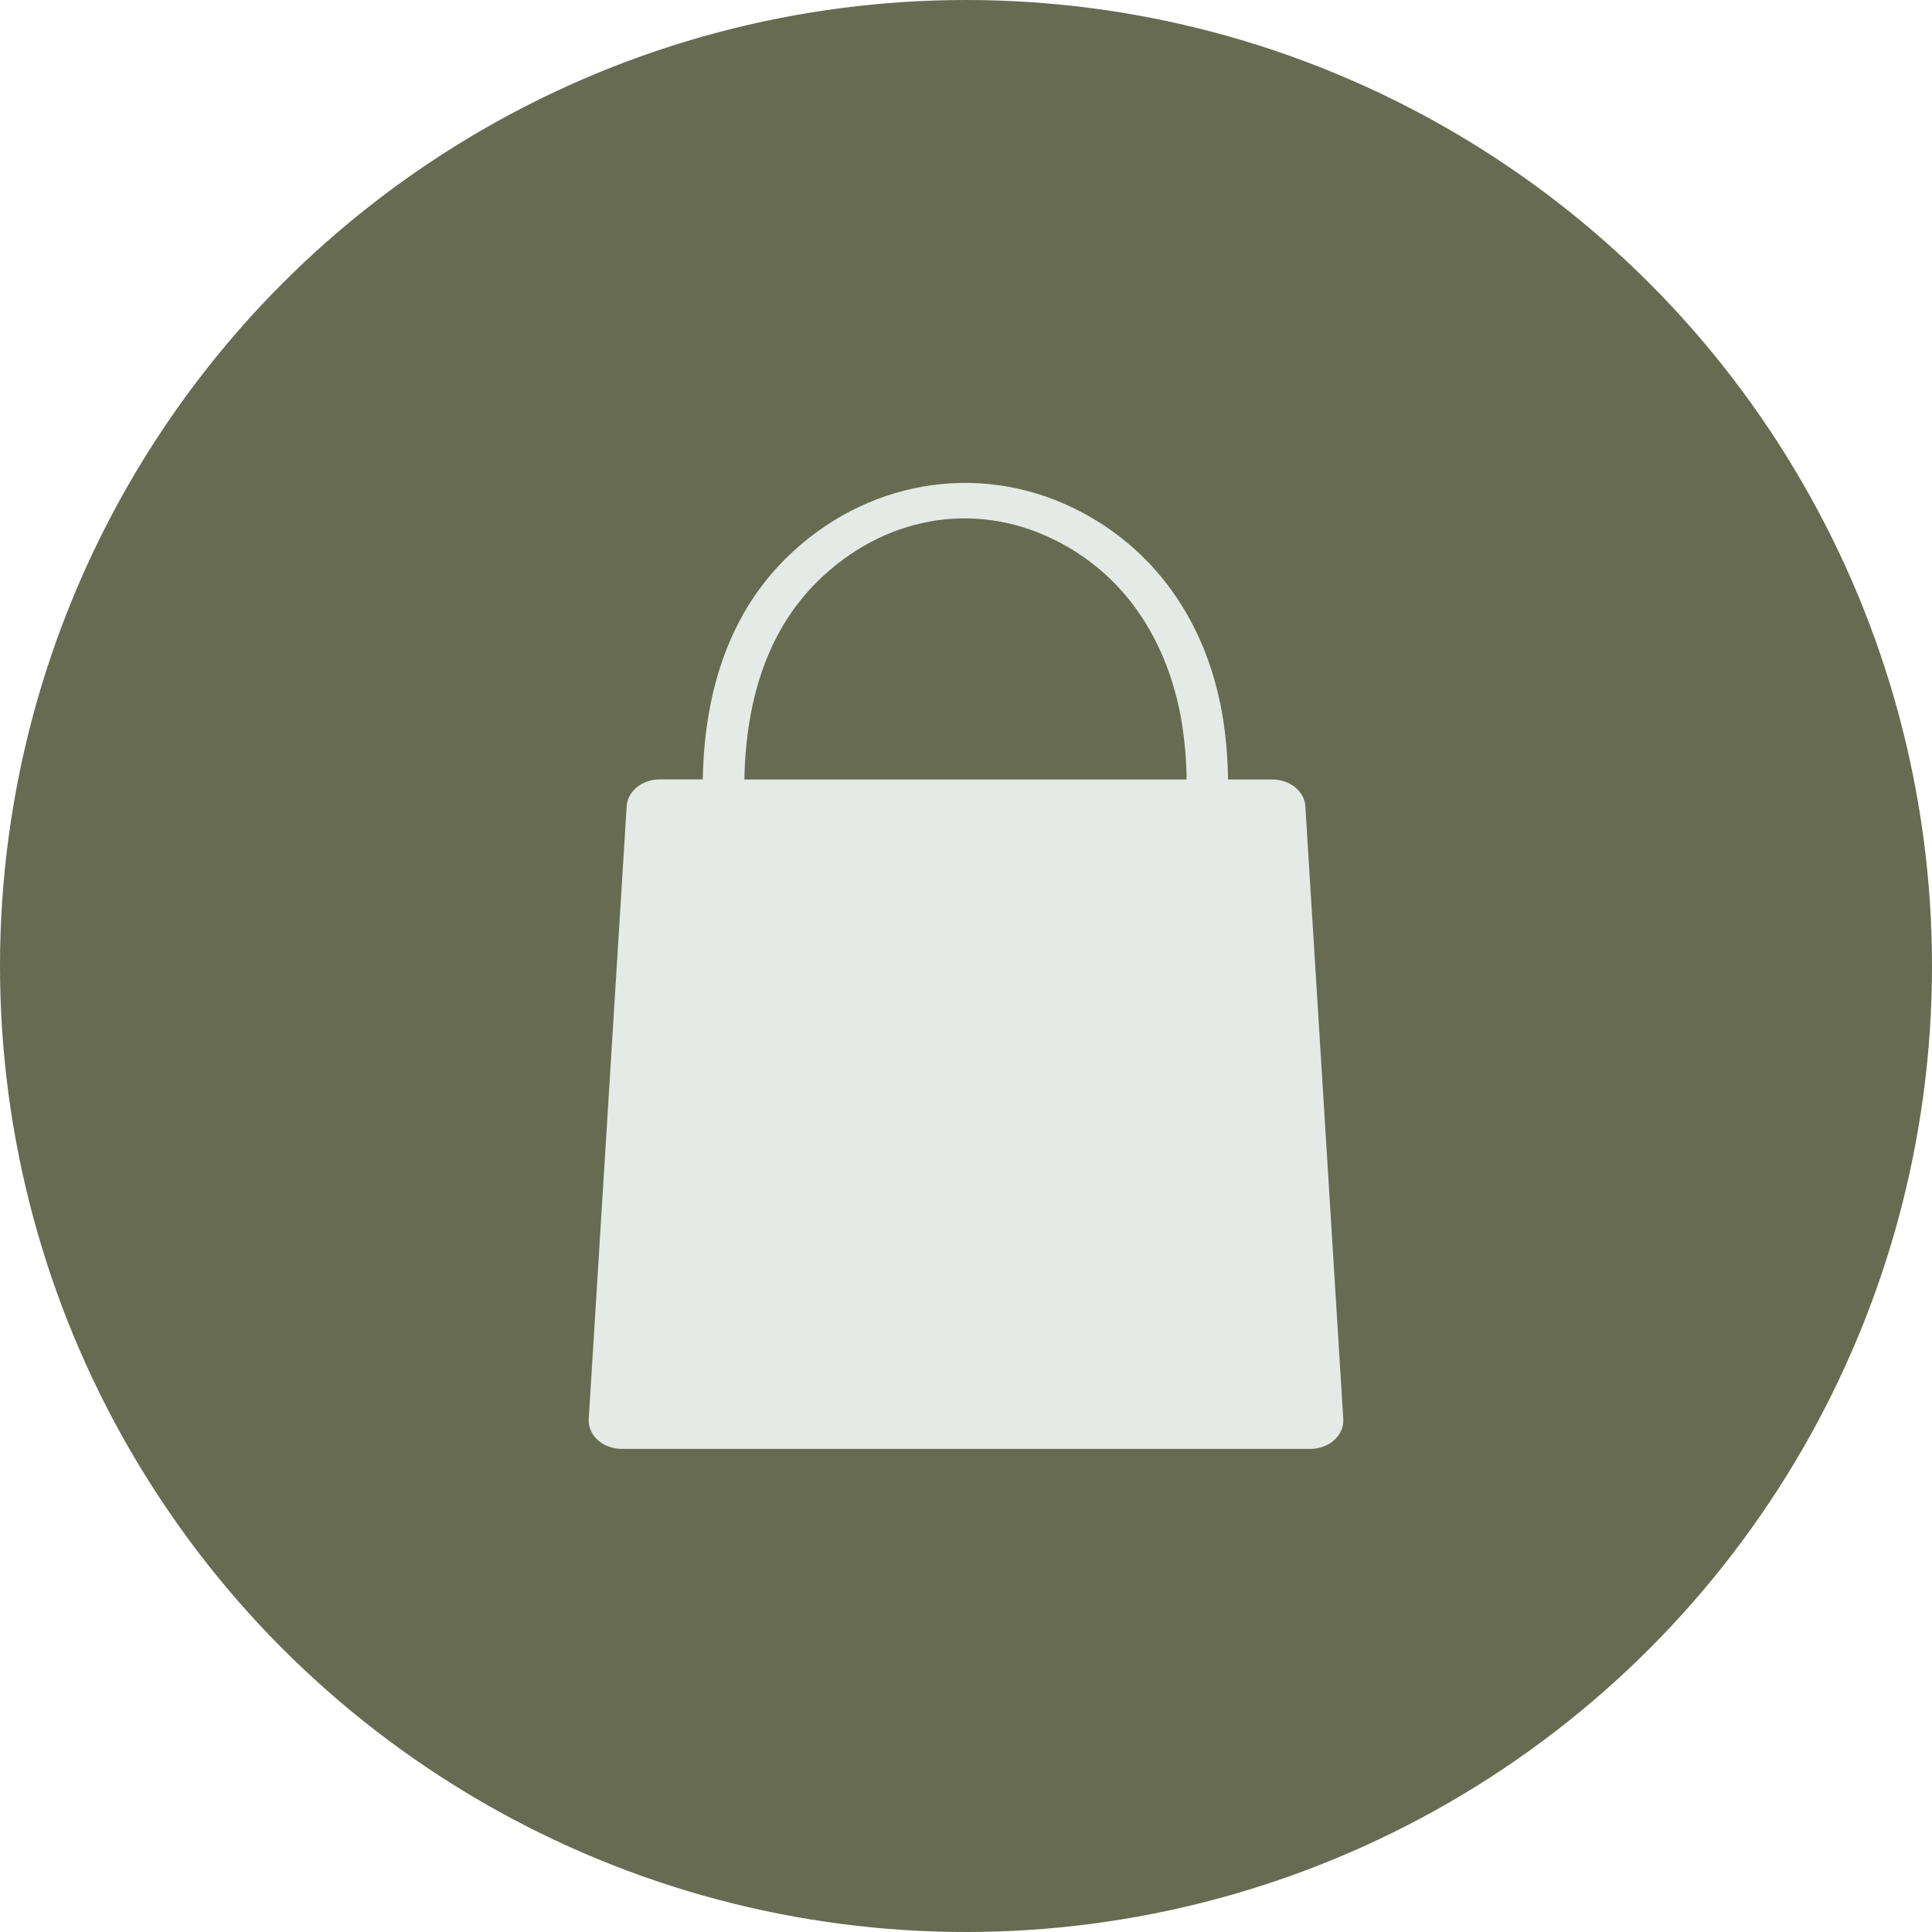
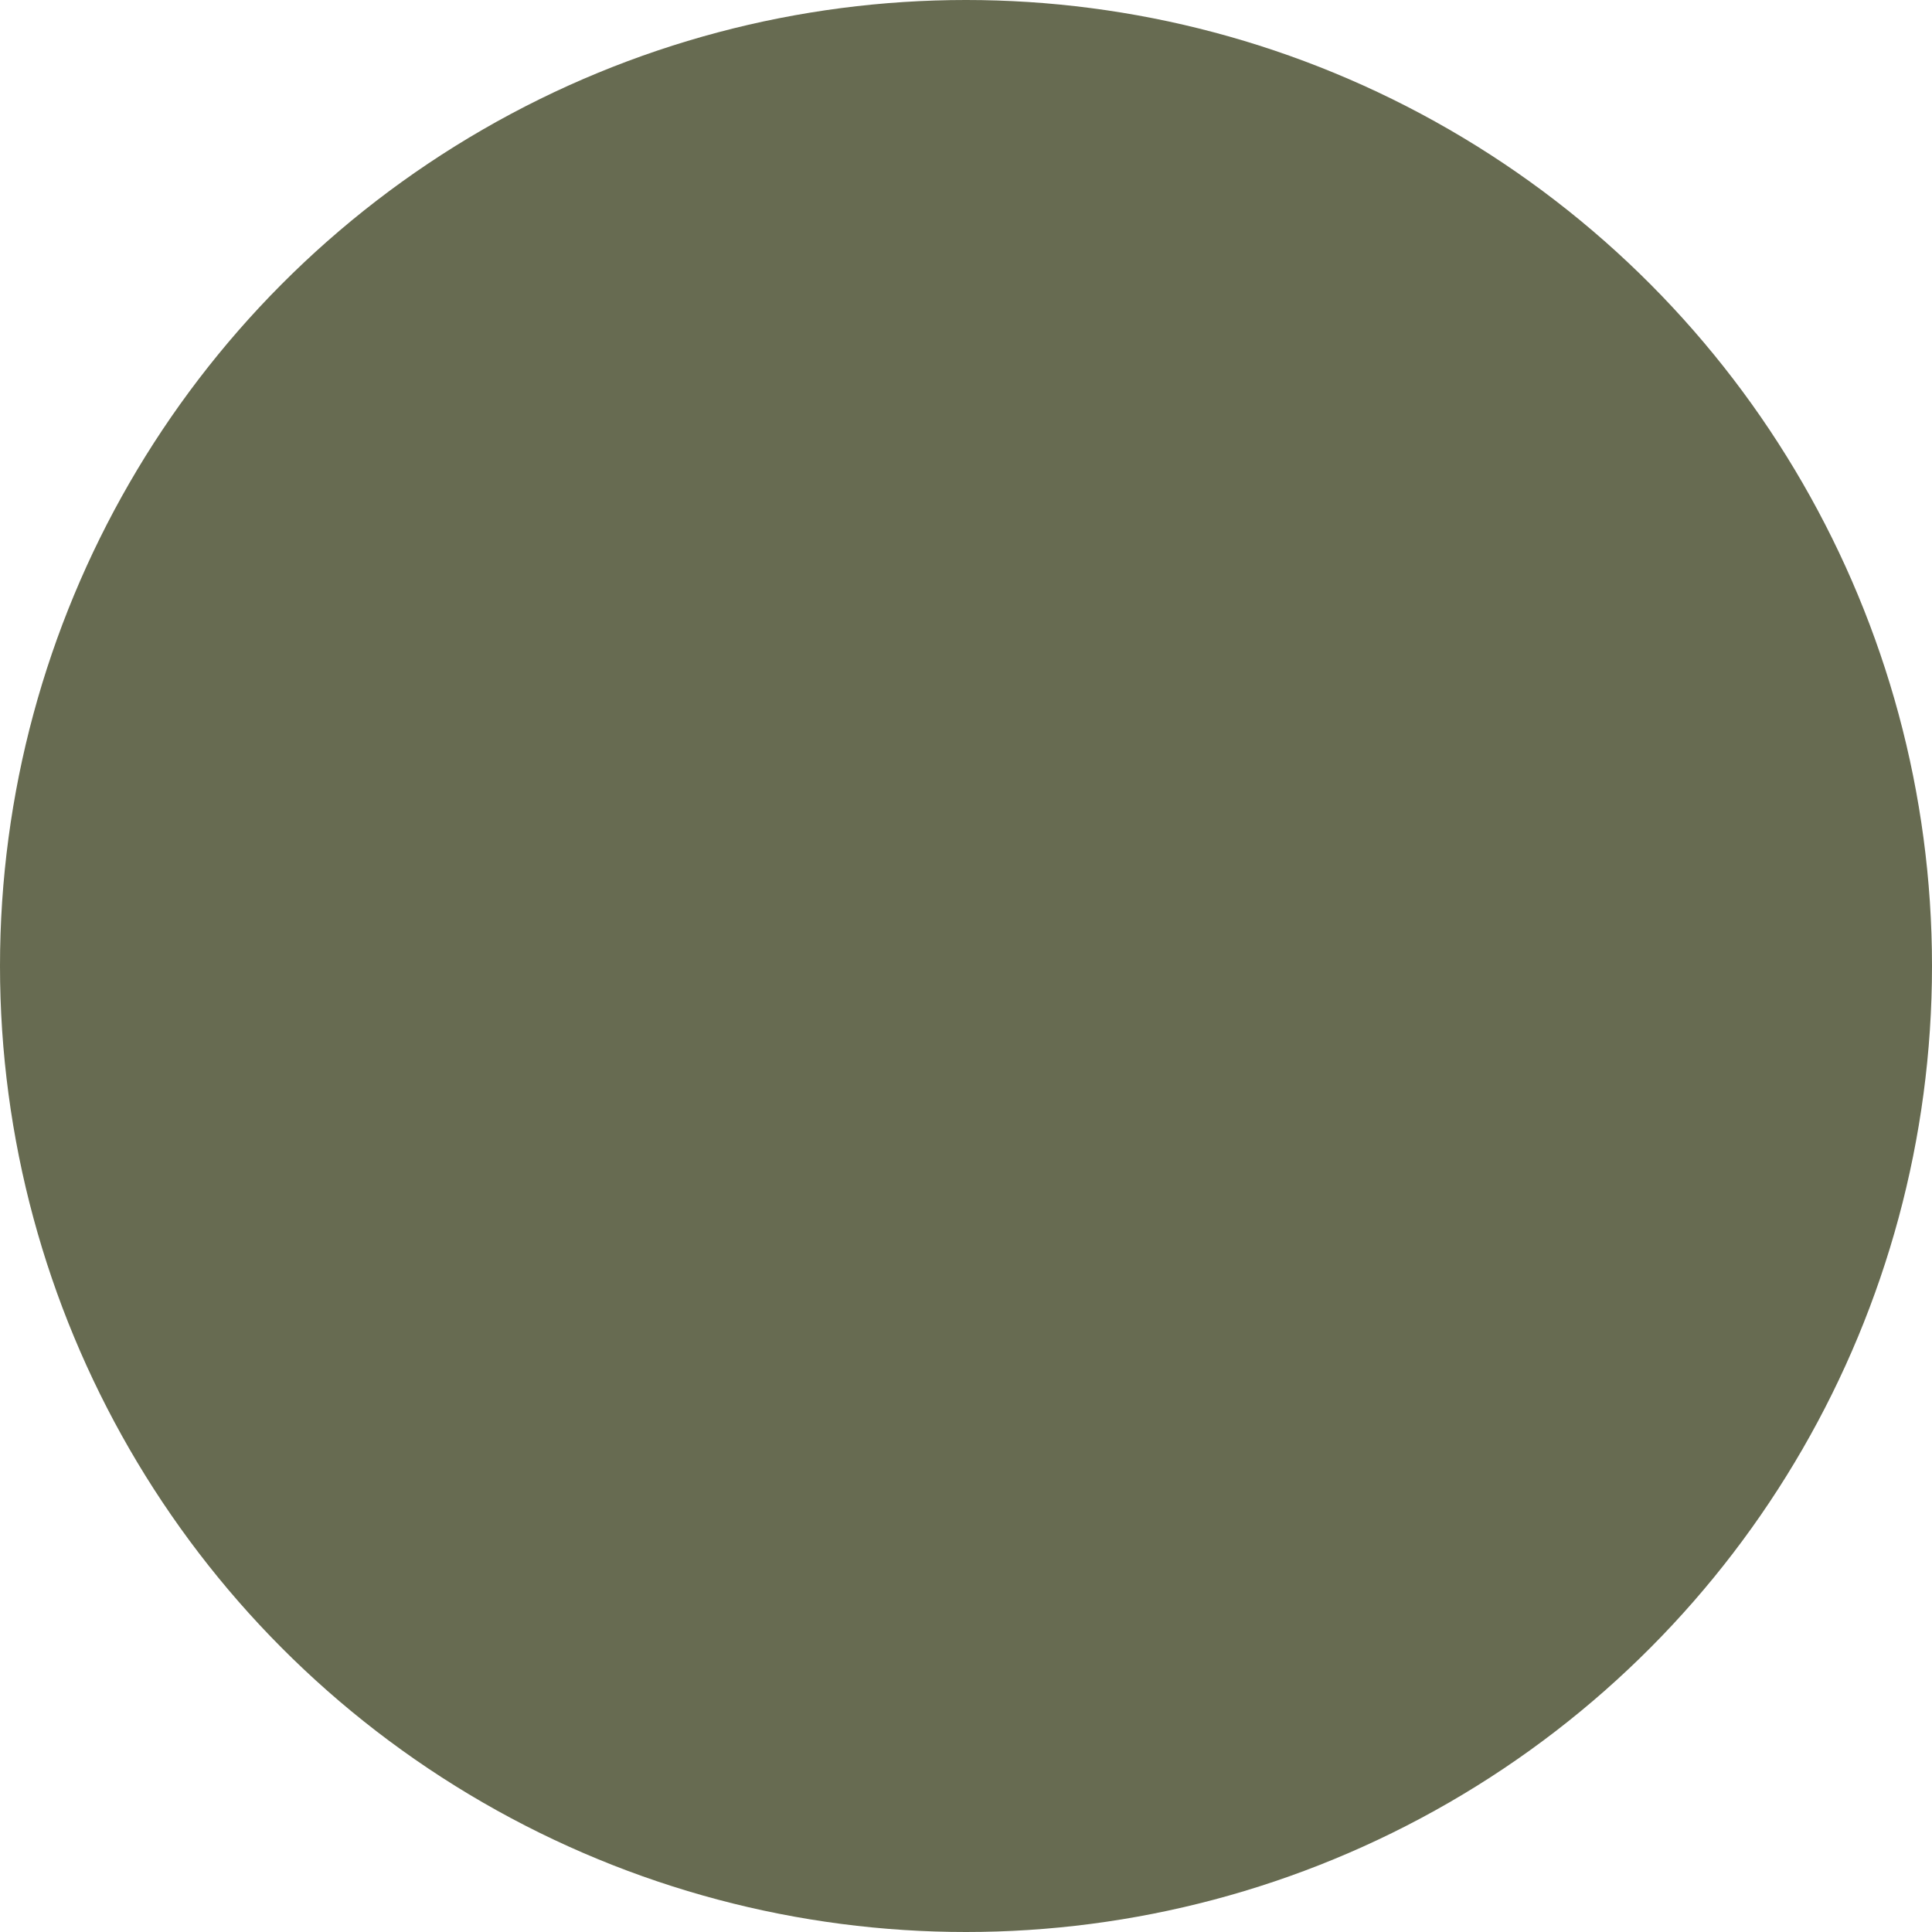
<svg xmlns="http://www.w3.org/2000/svg" id="Layer_1" viewBox="0 0 216 216">
  <defs>
    <style>.cls-1{fill:#e5eae7;}.cls-2{fill:#676b51;}</style>
  </defs>
  <circle class="cls-2" cx="108" cy="108" r="108" />
-   <path class="cls-1" d="M145.95,90.16c-.1-1.69-1.73-3.01-3.69-3.01h-4.96c-.05-2.64-.26-5.1-.68-7.47-1.86-10.47-7.78-18.61-16.67-22.91-10.75-5.2-23.34-2.99-32.07,5.64-6,5.92-9.12,14.25-9.31,24.73h-4.82c-1.97,0-3.59,1.32-3.69,3.01l-4.24,68.49c-.11,1.82,1.57,3.35,3.69,3.35h76.98c2.12,0,3.81-1.53,3.69-3.35l-4.24-68.49ZM91.37,65.03c7.34-7.25,17.42-9.08,26.31-4.78,10.28,4.97,13.41,14.69,14.36,20.04.38,2.16.59,4.43.63,6.86h-49.45c.18-9.49,2.91-16.94,8.15-22.12Z" />
</svg>